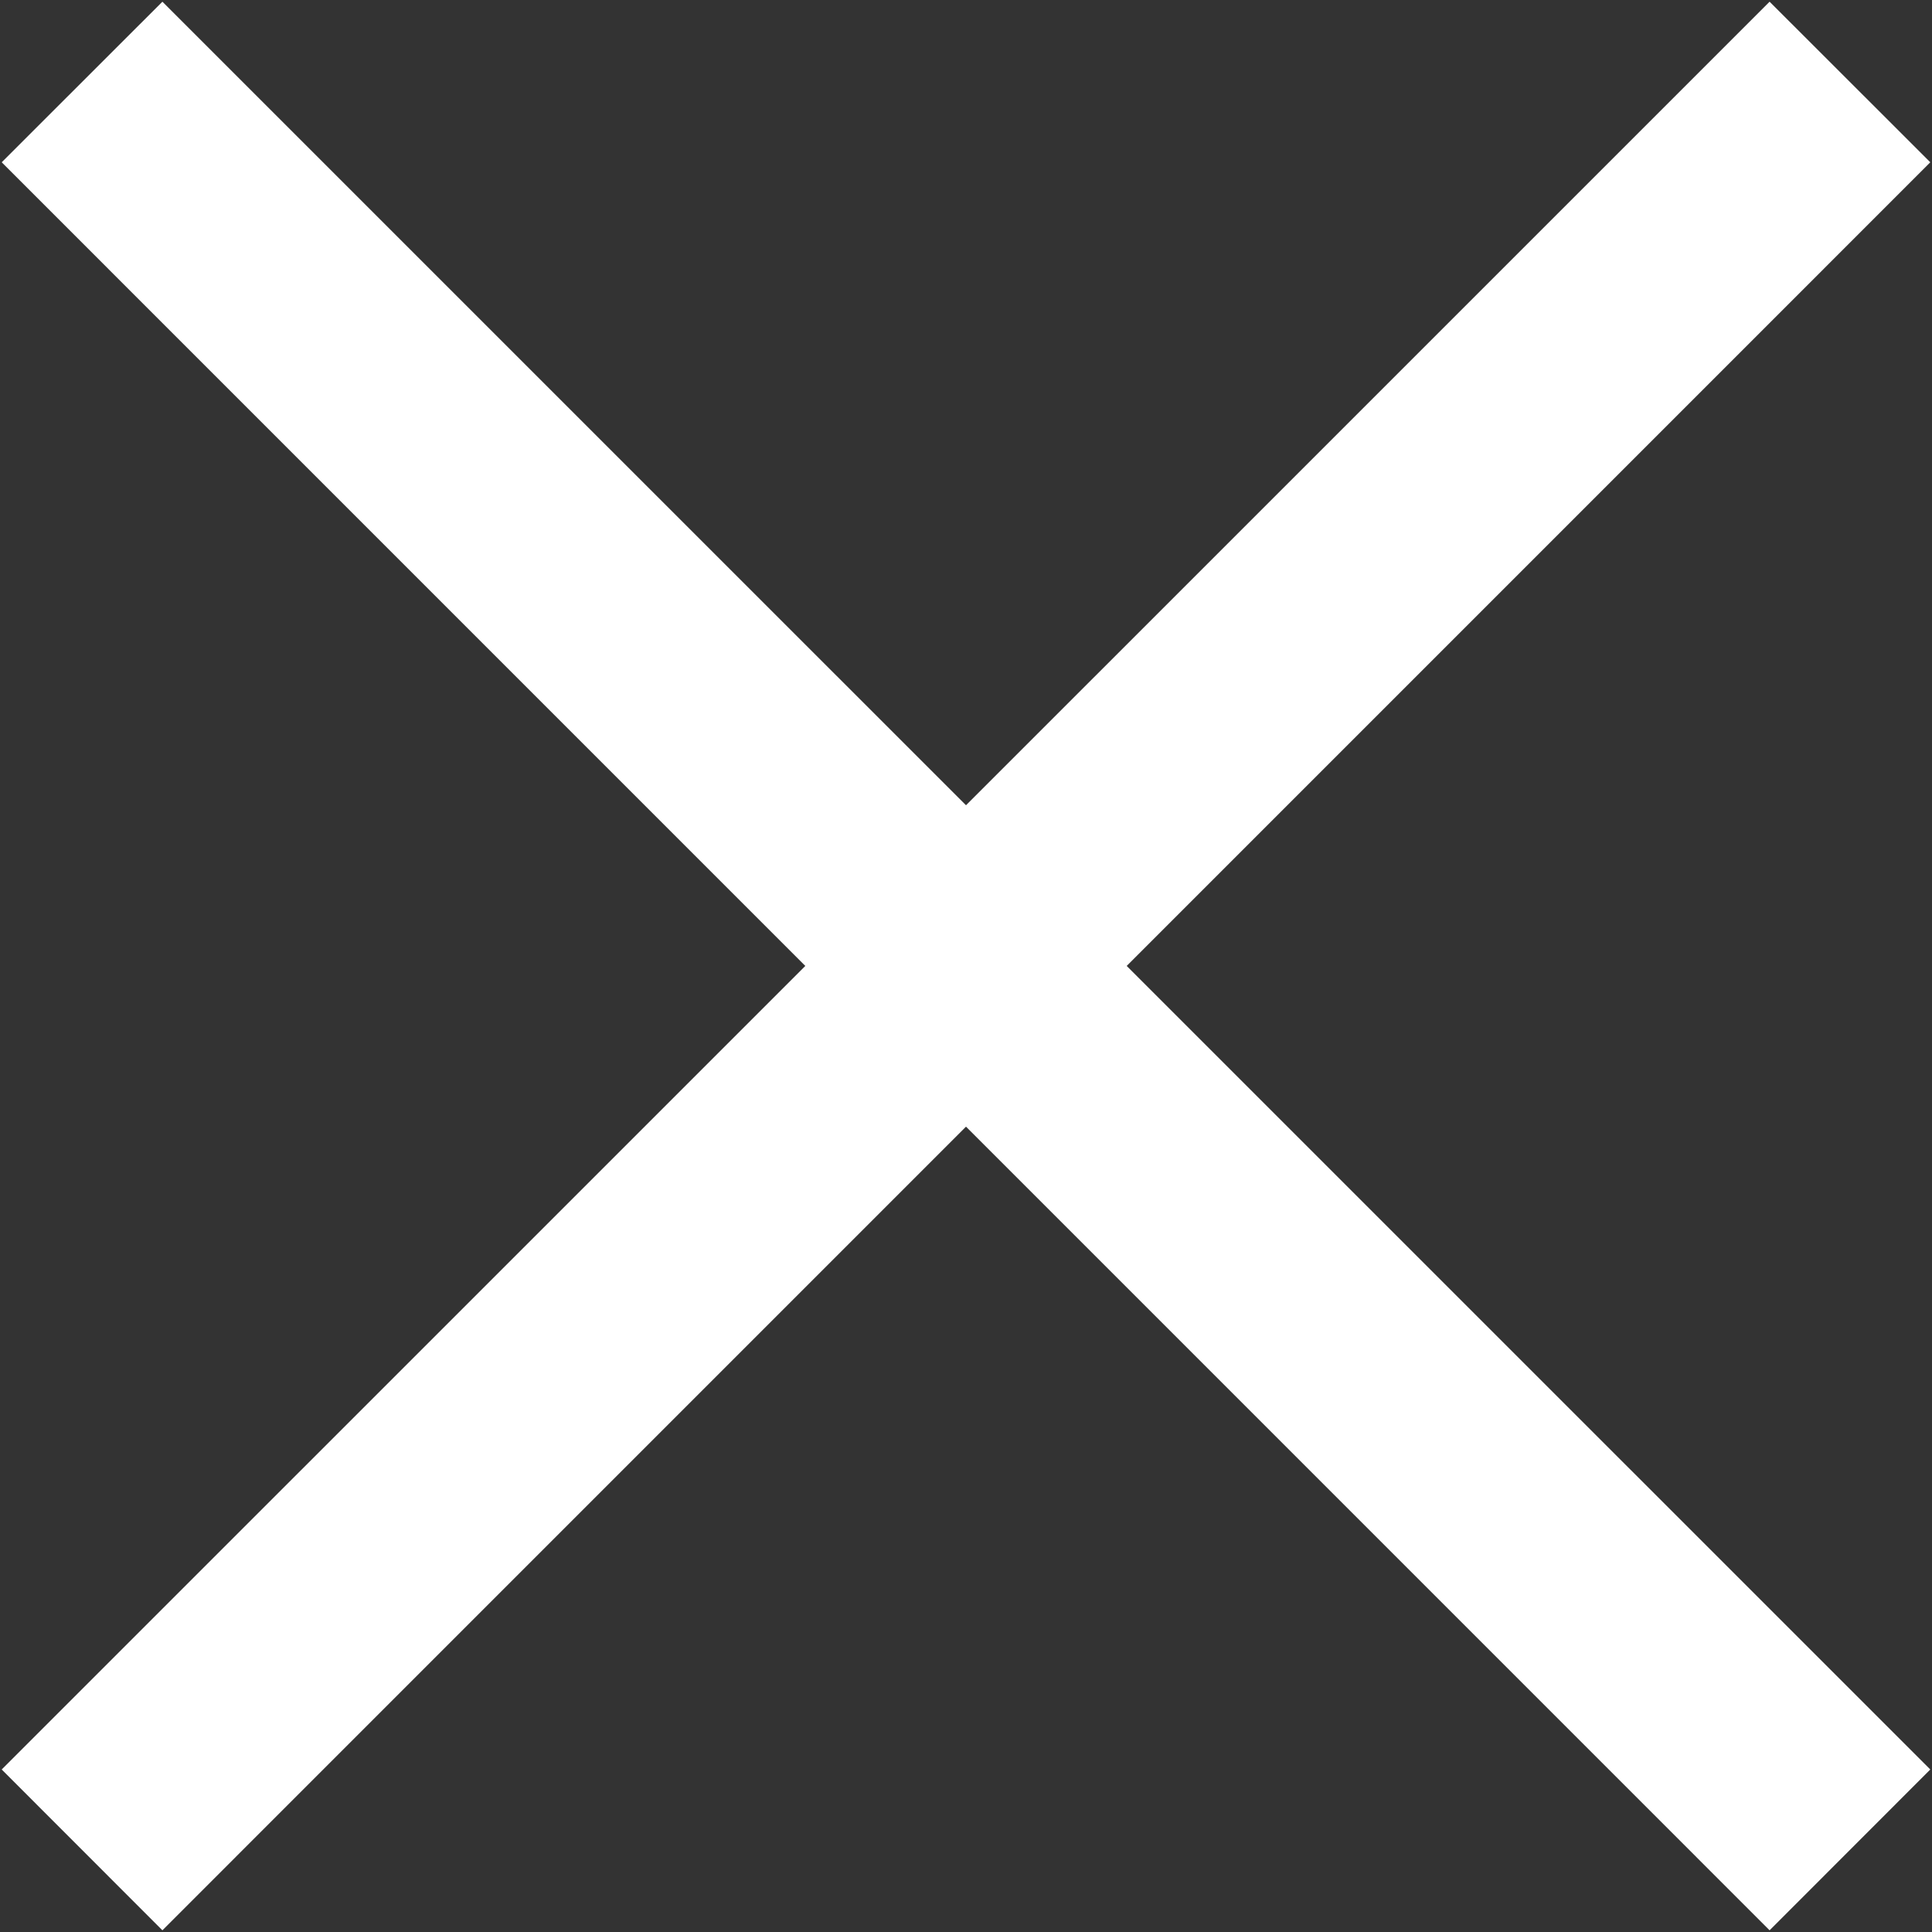
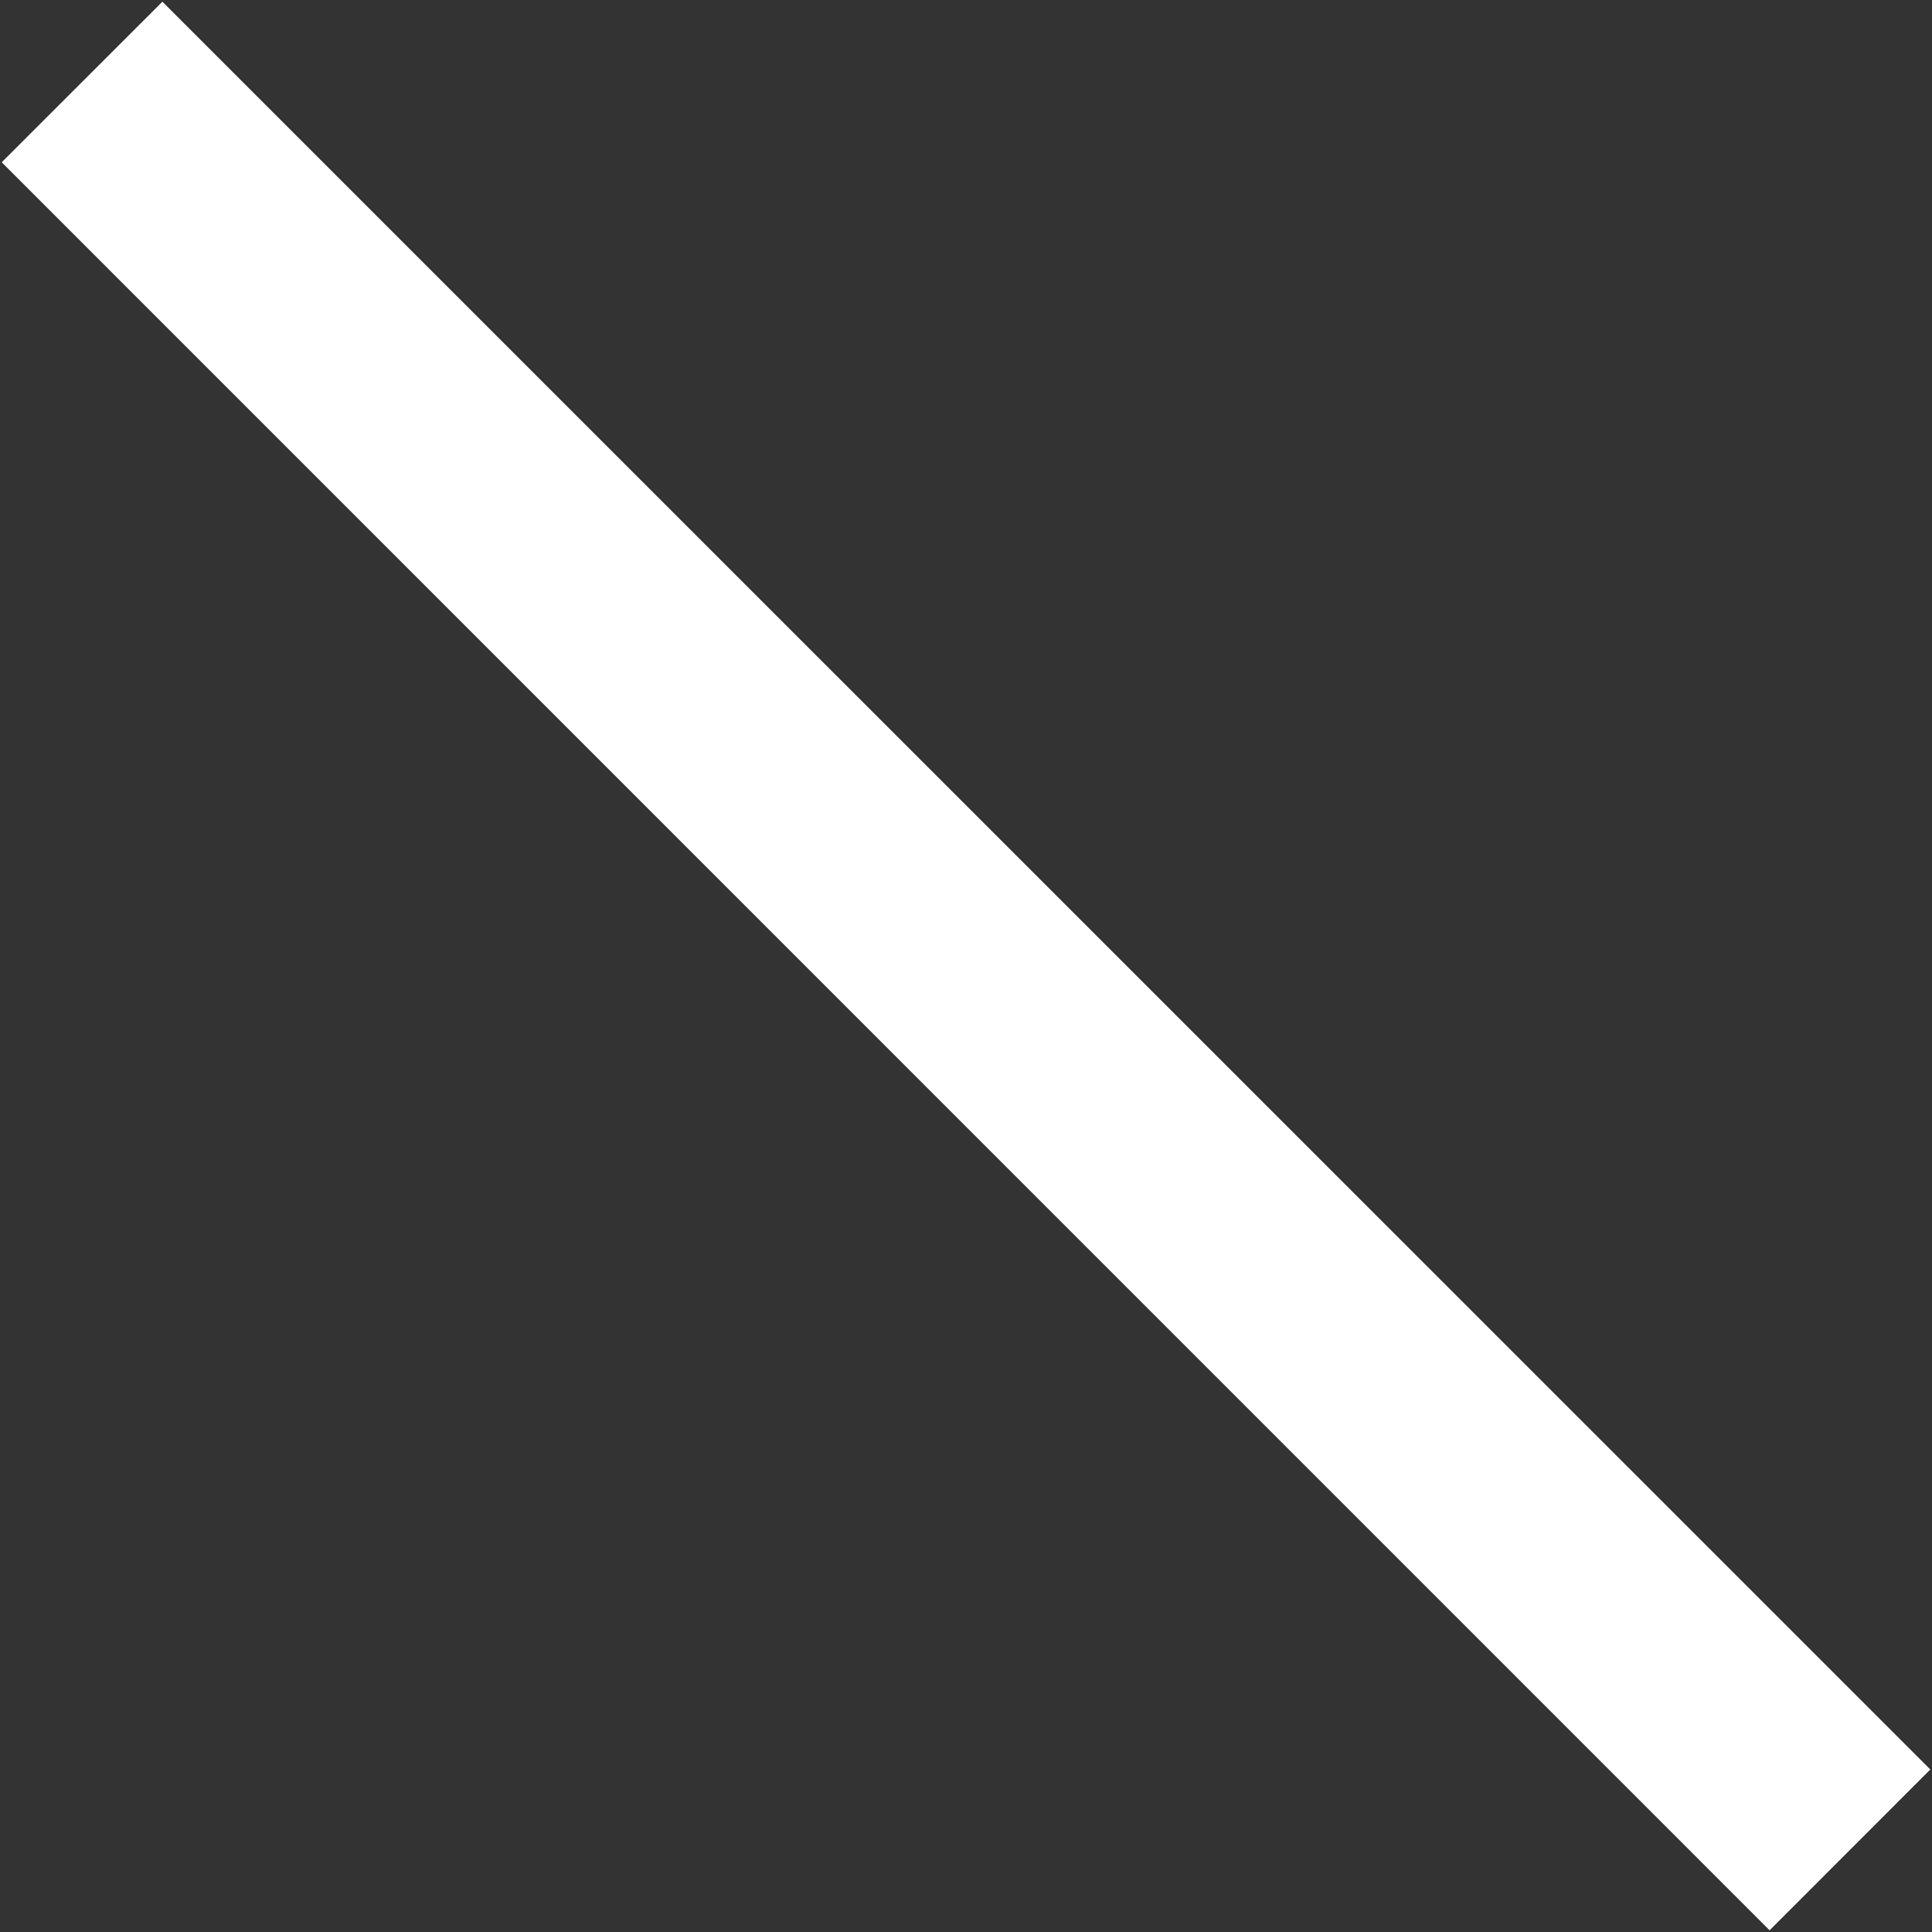
<svg xmlns="http://www.w3.org/2000/svg" height="17" viewBox="0 0 17 17" width="17">
  <rect x="0" y="0" width="17" height="17" fill="#333333" stroke="none" />
  <g fill="#fff" fill-rule="evenodd">
    <path d="m.015 1.428 1.414-1.413 15.556 15.555-1.414 1.415z" />
-     <path d="m16.985 1.428-1.414-1.413-15.556 15.555 1.414 1.415z" />
  </g>
</svg>